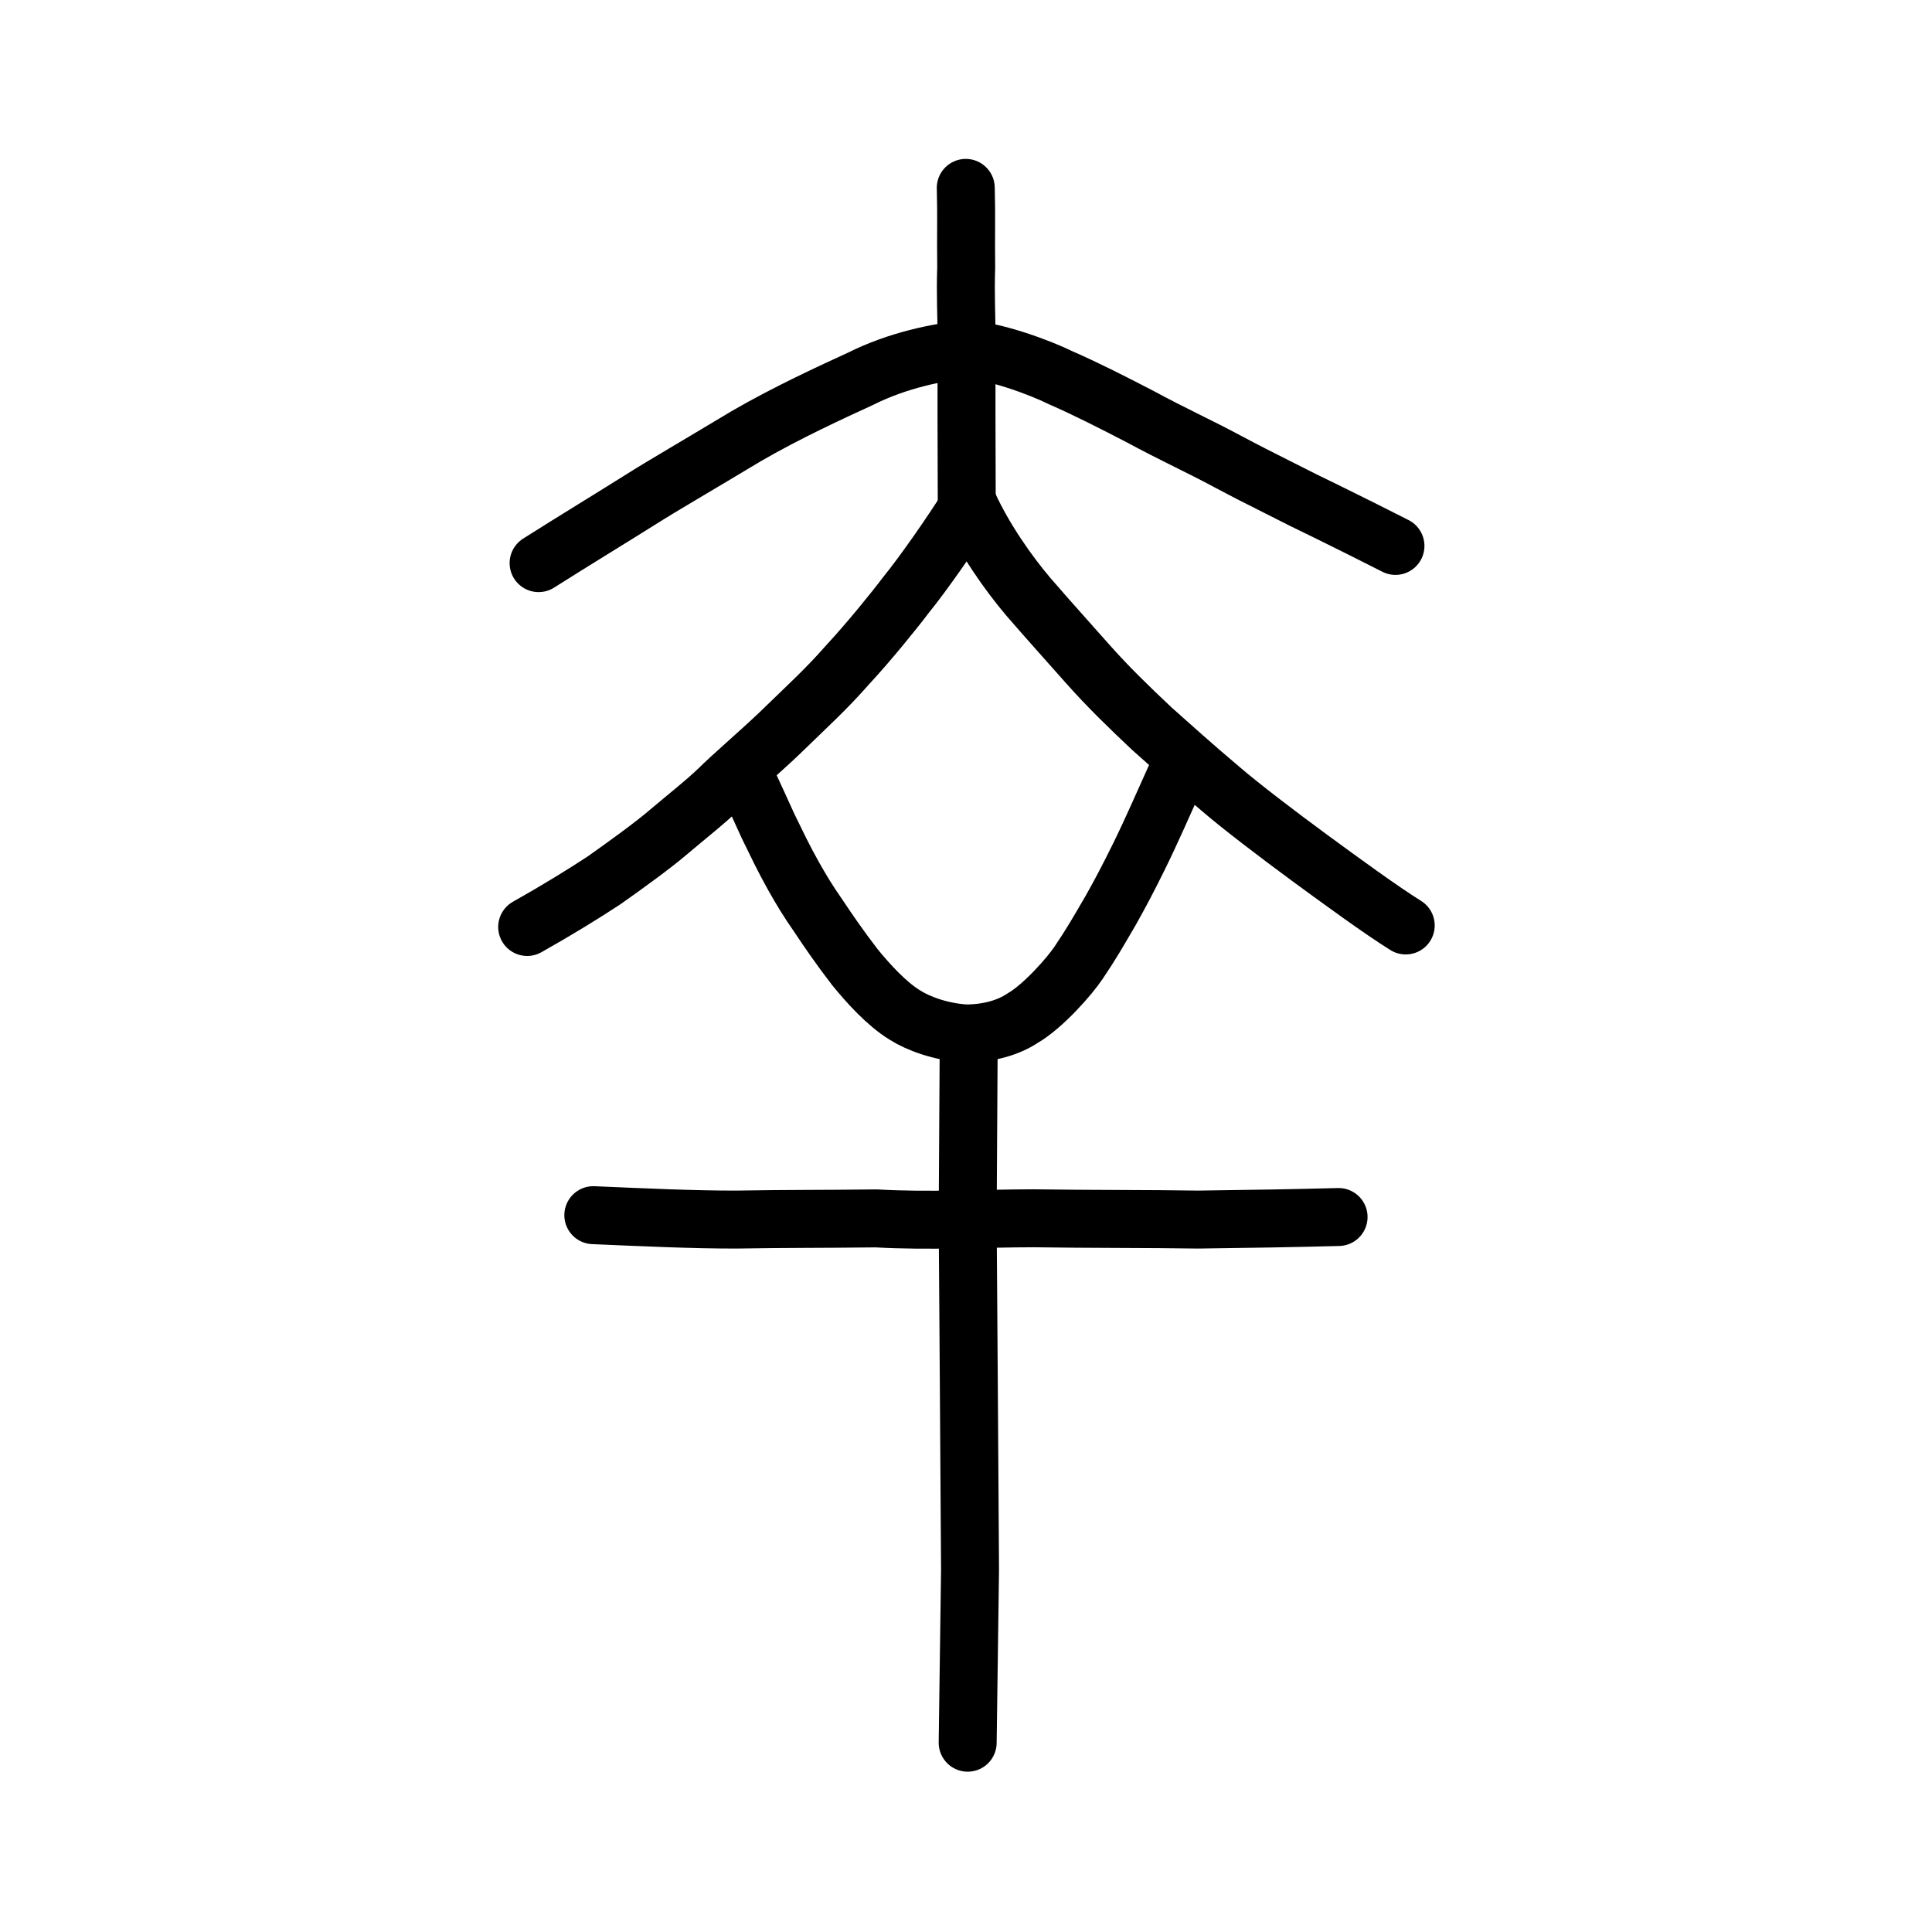
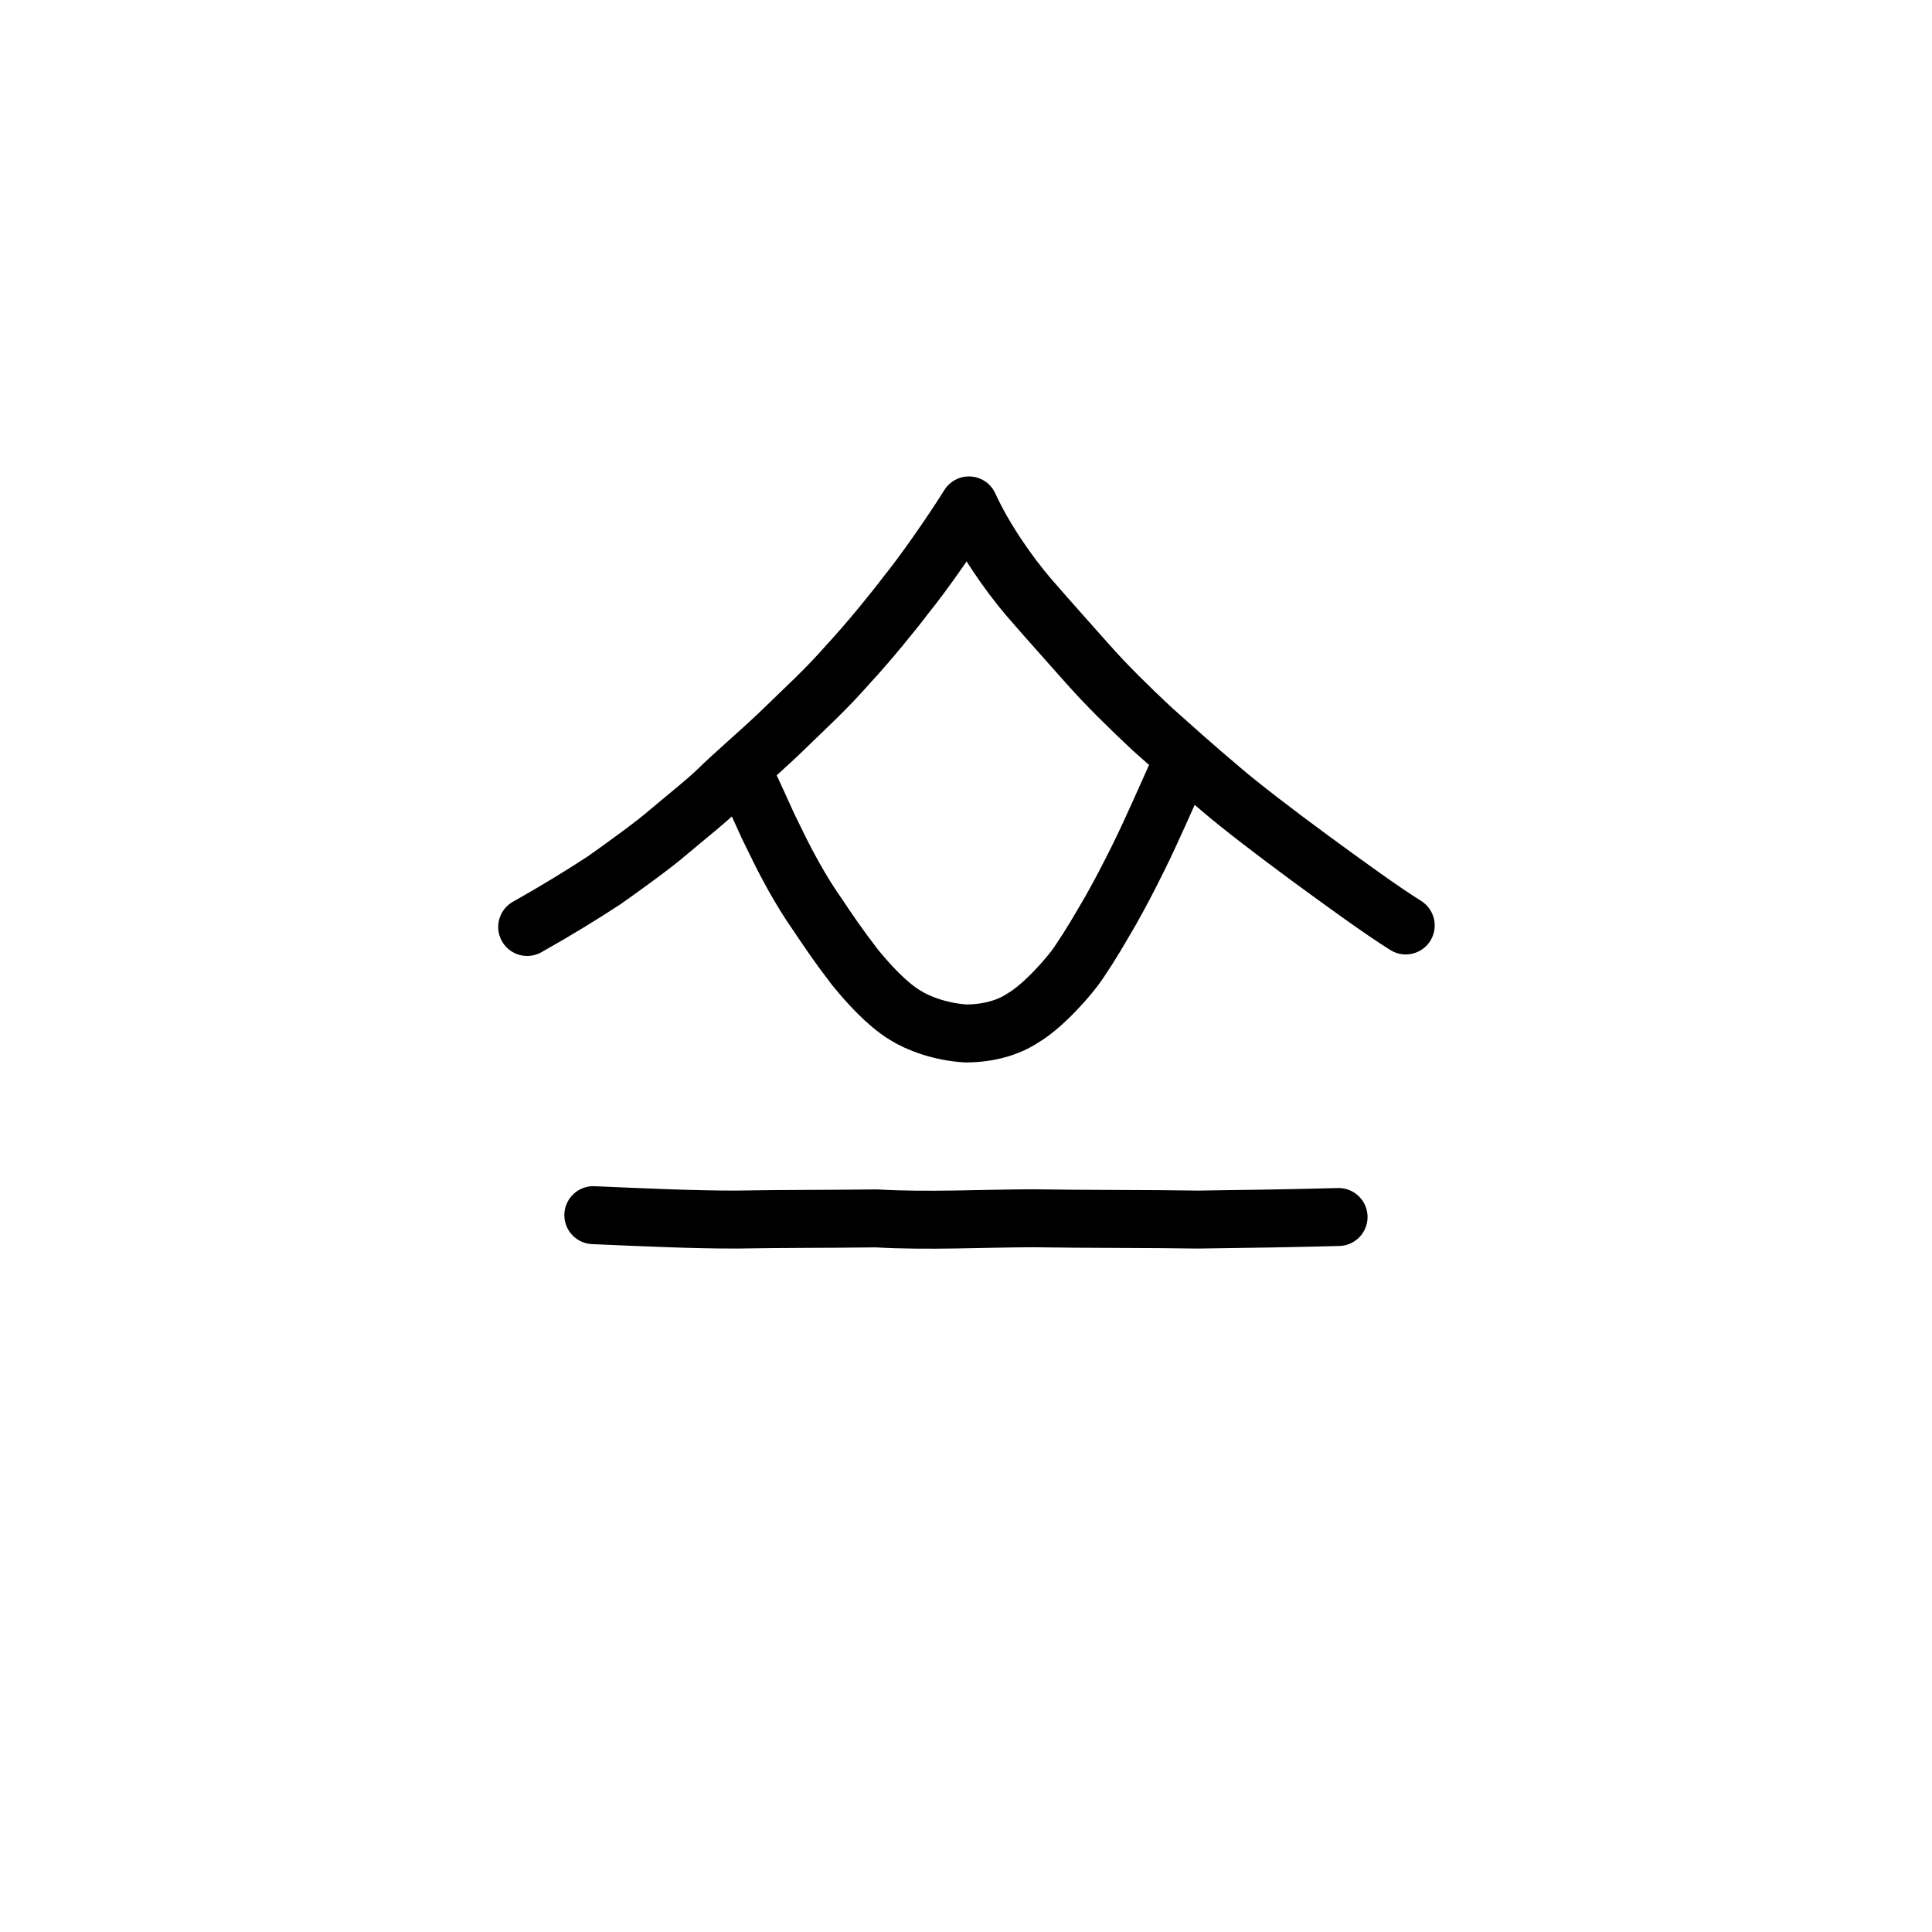
<svg xmlns="http://www.w3.org/2000/svg" xmlns:ns1="http://www.inkscape.org/namespaces/inkscape" xmlns:ns2="http://sodipodi.sourceforge.net/DTD/sodipodi-0.dtd" width="200px" height="200px" viewBox="0 0 200 200" version="1.1" id="SVGRoot" ns1:version="0.92.3 (2405546, 2018-03-11)" ns2:docname="3694ss2.svg">
  <ns2:namedview id="base" pagecolor="#ffffff" bordercolor="#666666" borderopacity="1.0" ns1:pageopacity="0.0" ns1:pageshadow="2" ns1:zoom="2.8284273" ns1:cx="153.59202" ns1:cy="89.105317" ns1:document-units="px" ns1:current-layer="layer1" showgrid="true" ns1:window-width="1224" ns1:window-height="821" ns1:window-x="64" ns1:window-y="54" ns1:window-maximized="0" showguides="false" ns1:snap-global="false" ns1:measure-start="0,0" ns1:measure-end="0,0">
    <ns1:grid type="xygrid" id="grid6085" />
  </ns2:namedview>
  <defs id="defs5523" />
  <g id="layer1" ns1:groupmode="layer" ns1:label="レイヤー 1">
    <path style="opacity:1;vector-effect:none;fill:none;fill-opacity:1;stroke:#000000;stroke-width:6;stroke-linecap:round;stroke-linejoin:round;stroke-miterlimit:4;stroke-dasharray:none;stroke-dashoffset:0;stroke-opacity:1" d="m 54.573,95.96 c 3.101,-1.743 5.883,-3.46 7.964,-4.83 2.299,-1.623 5.15,-3.687 6.704,-5.031 2.036,-1.725 3.596,-2.919 5.176,-4.424 1.108,-1.127 4.026,-3.637 6.152,-5.646 3.212,-3.124 4.885,-4.603 7.239,-7.282 2.128,-2.289 4.868,-5.675 5.985,-7.166 1.79,-2.191 4.804,-6.526 6.509,-9.262 1.58,3.461 4.103,7.055 6.174,9.484 2.529,2.919 3.777,4.272 6.164,6.975 2.055,2.307 4.08,4.283 6.59,6.647 2.302,2.047 4.206,3.775 7.146,6.255 2.04,1.757 5.75,4.59 9.329,7.223 3.13,2.291 7.276,5.322 9.815,6.9" id="path6755" ns1:connector-curvature="0" ns2:nodetypes="cccccccccccccc" />
-     <path style="fill:none;stroke:#000000;stroke-width:6;stroke-linecap:round;stroke-linejoin:round;stroke-miterlimit:4;stroke-dasharray:none;stroke-opacity:1" d="m 55.756,58.294 c 3.386,-2.148 8.288,-5.143 10.53,-6.558 2.246,-1.427 6.018,-3.607 10.903,-6.549 4.2,-2.449 9.036,-4.664 11.88,-5.968 3.866,-1.942 8.062,-2.771 10.89,-3.044 2.95,0.096 7.793,1.915 9.846,2.932 2.608,1.137 5.487,2.603 8.276,4.051 3.222,1.747 6.242,3.129 8.872,4.543 1.992,1.063 3.456,1.807 5.134,2.644 1.84,0.945 3.755,1.893 5.619,2.79 2.4,1.179 3.992,1.983 6.752,3.378" id="path4568-3-6" ns1:connector-curvature="0" ns2:nodetypes="ccccccccccc" />
-     <path style="opacity:1;vector-effect:none;fill:none;fill-opacity:1;stroke:#000000;stroke-width:6;stroke-linecap:round;stroke-linejoin:round;stroke-miterlimit:4;stroke-dasharray:none;stroke-dashoffset:0;stroke-opacity:1" d="m 99.976,19.45 c 0.086,3.101 -9.95e-4,4.66 0.044,8.261 -0.097,2.68 0.04,5.198 0.035,7.16 -0.004,1.962 -0.007,5.976 -0.004,8.07 -0.003,3.635 0.03,5.466 0.03,10.321" id="path6087-3" ns1:connector-curvature="0" ns2:nodetypes="ccccc" />
    <path style="fill:none;stroke:#000000;stroke-width:6;stroke-linecap:round;stroke-linejoin:round;stroke-miterlimit:4;stroke-dasharray:none;stroke-opacity:1" d="m 61.421,125.794 c 4.948,0.213 10.541,0.472 14.842,0.455 5.884,-0.093 8.07,-0.048 14.455,-0.121 5.391,0.311 11.059,-0.005 16.294,-0.012 5.538,0.087 12.256,0.054 17.006,0.134 5.133,-0.064 10.088,-0.145 14.551,-0.266" id="path4568-3-5" ns1:connector-curvature="0" ns2:nodetypes="cccccc" />
    <path style="opacity:1;vector-effect:none;fill:none;fill-opacity:1;stroke:#000000;stroke-width:6;stroke-linecap:round;stroke-linejoin:round;stroke-miterlimit:4;stroke-dasharray:none;stroke-dashoffset:0;stroke-opacity:1" d="m 77.38,80.867 c 0.686,1.454 1.266,2.771 2.143,4.678 0.974,1.985 1.532,3.19 2.636,5.17 0.866,1.522 1.45,2.499 2.524,4.043 1.007,1.51 2.181,3.242 3.821,5.37 1.335,1.638 3.261,3.786 5.18,4.957 1.351,0.856 3.701,1.749 6.333,1.899 2.494,-0.017 4.483,-0.678 5.84,-1.582 2.139,-1.233 4.911,-4.397 5.81,-5.756 1.341,-1.992 1.987,-3.135 3.279,-5.347 0.976,-1.722 1.886,-3.454 2.981,-5.675 1.276,-2.591 2.717,-5.895 3.737,-8.154" id="path6170-6" ns1:connector-curvature="0" ns2:nodetypes="cccccccccccc" />
-     <path style="opacity:1;vector-effect:none;fill:none;fill-opacity:1;stroke:#000000;stroke-width:6;stroke-linecap:round;stroke-linejoin:miter;stroke-miterlimit:4;stroke-dasharray:none;stroke-dashoffset:0;stroke-opacity:1" d="m 100.173,180.405 0.245,-17.906 -0.123,-18.779 -0.123,-17.469 0.108,-18.359" id="path6087-7-4" ns1:connector-curvature="0" ns2:nodetypes="ccccc" />
  </g>
</svg>